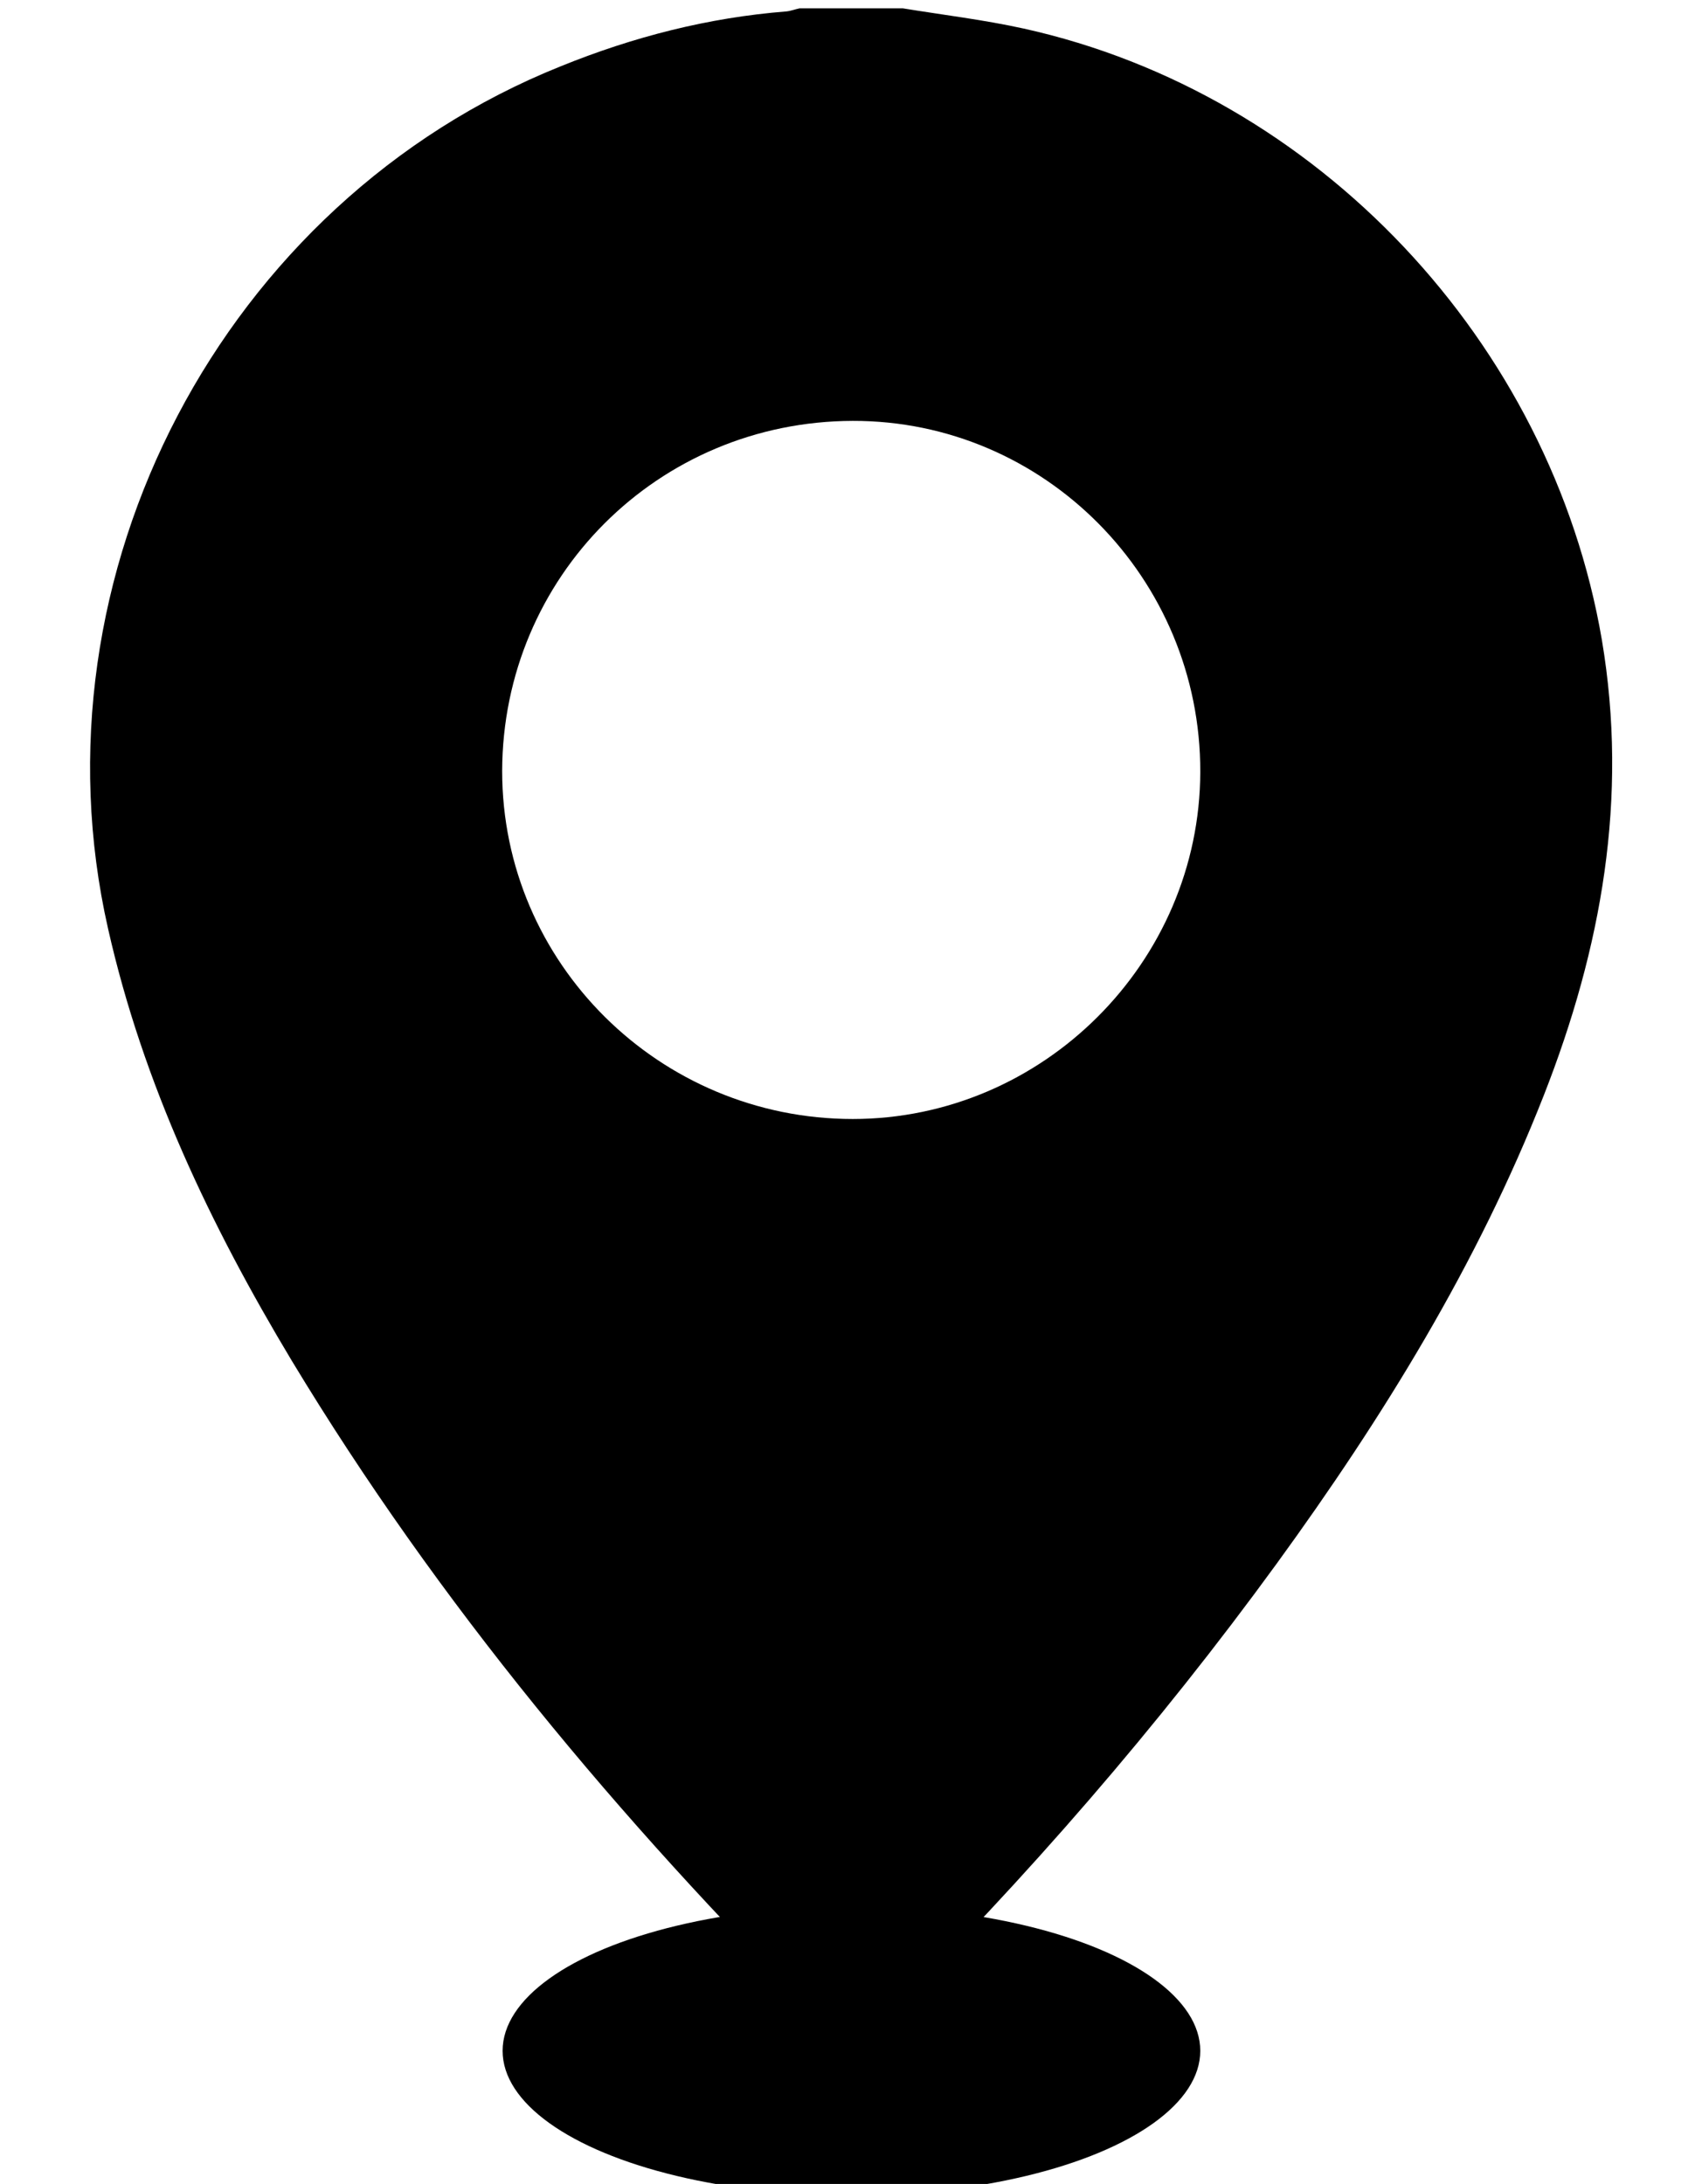
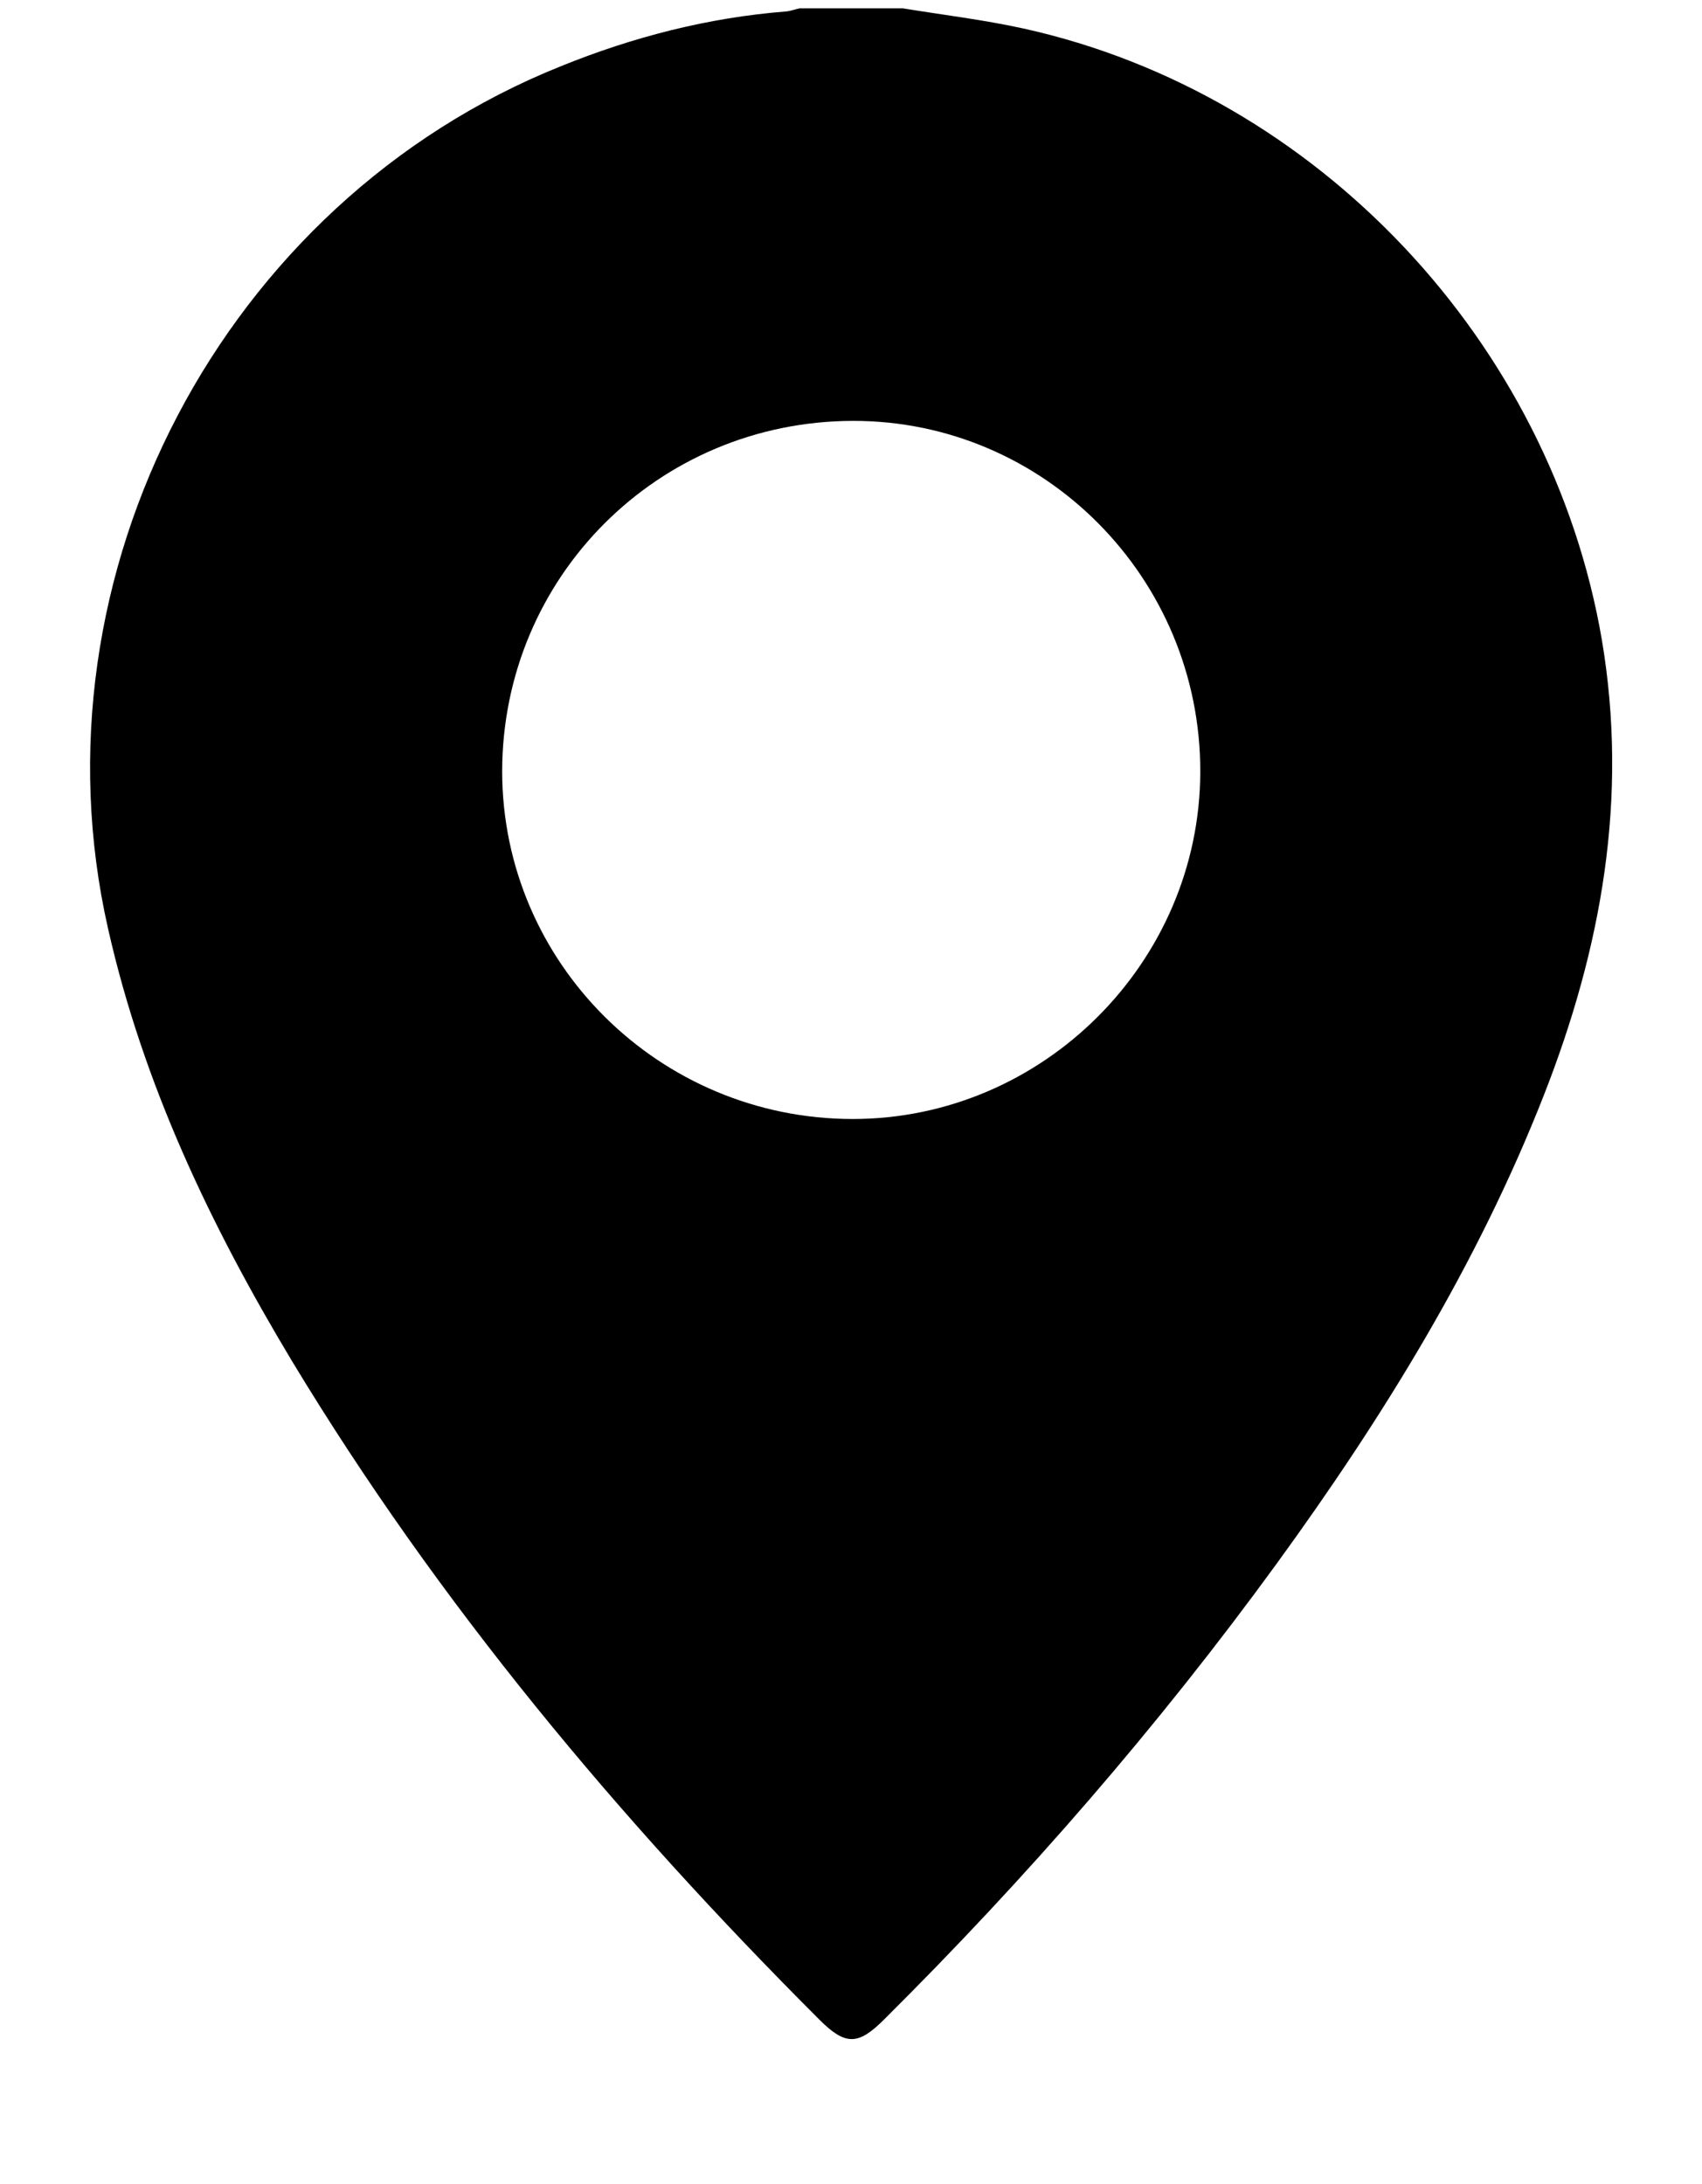
<svg xmlns="http://www.w3.org/2000/svg" version="1.1" id="Layer_1" x="0px" y="0px" viewBox="0 0 387.4 497.1" style="enable-background:new 0 0 387.4 497.1;" xml:space="preserve">
-   <ellipse cx="193.8" cy="466.8" rx="79.4" ry="32.9" />
  <g>
-     <path d="M205.5,1.9c9.2,1.5,18.4,2.6,27.5,4.6c66.9,14.8,120,71.4,131.6,139.1c6.1,36.1-0.1,70.3-13.2,103.7   c-15.1,38.5-36.6,73.3-60.8,106.6c-27,37.1-56.9,71.5-89.4,103.8c-5.9,5.9-8.8,5.9-14.7,0c-45.6-45.6-86.7-94.7-120.1-150   c-18.5-30.8-33.8-62.9-41.8-98.3C6.3,130.8,50.8,45.9,127.6,15.1C144.1,8.4,161.2,4,179,2.6c1-0.1,2-0.5,3-0.7   C189.9,1.9,197.7,1.9,205.5,1.9z M194.1,95.8c-44.3,0.1-79.7,35.5-79.8,79.7c0,43.7,35.8,79.2,79.8,79.2c43.3,0,79-35.7,79.1-79   C273.3,131.6,237.7,95.7,194.1,95.8z" />
+     <path d="M205.5,1.9c9.2,1.5,18.4,2.6,27.5,4.6c66.9,14.8,120,71.4,131.6,139.1c6.1,36.1-0.1,70.3-13.2,103.7   c-15.1,38.5-36.6,73.3-60.8,106.6c-27,37.1-56.9,71.5-89.4,103.8c-5.9,5.9-8.8,5.9-14.7,0c-45.6-45.6-86.7-94.7-120.1-150   c-18.5-30.8-33.8-62.9-41.8-98.3C6.3,130.8,50.8,45.9,127.6,15.1C144.1,8.4,161.2,4,179,2.6c1-0.1,2-0.5,3-0.7   C189.9,1.9,197.7,1.9,205.5,1.9M194.1,95.8c-44.3,0.1-79.7,35.5-79.8,79.7c0,43.7,35.8,79.2,79.8,79.2c43.3,0,79-35.7,79.1-79   C273.3,131.6,237.7,95.7,194.1,95.8z" />
  </g>
</svg>